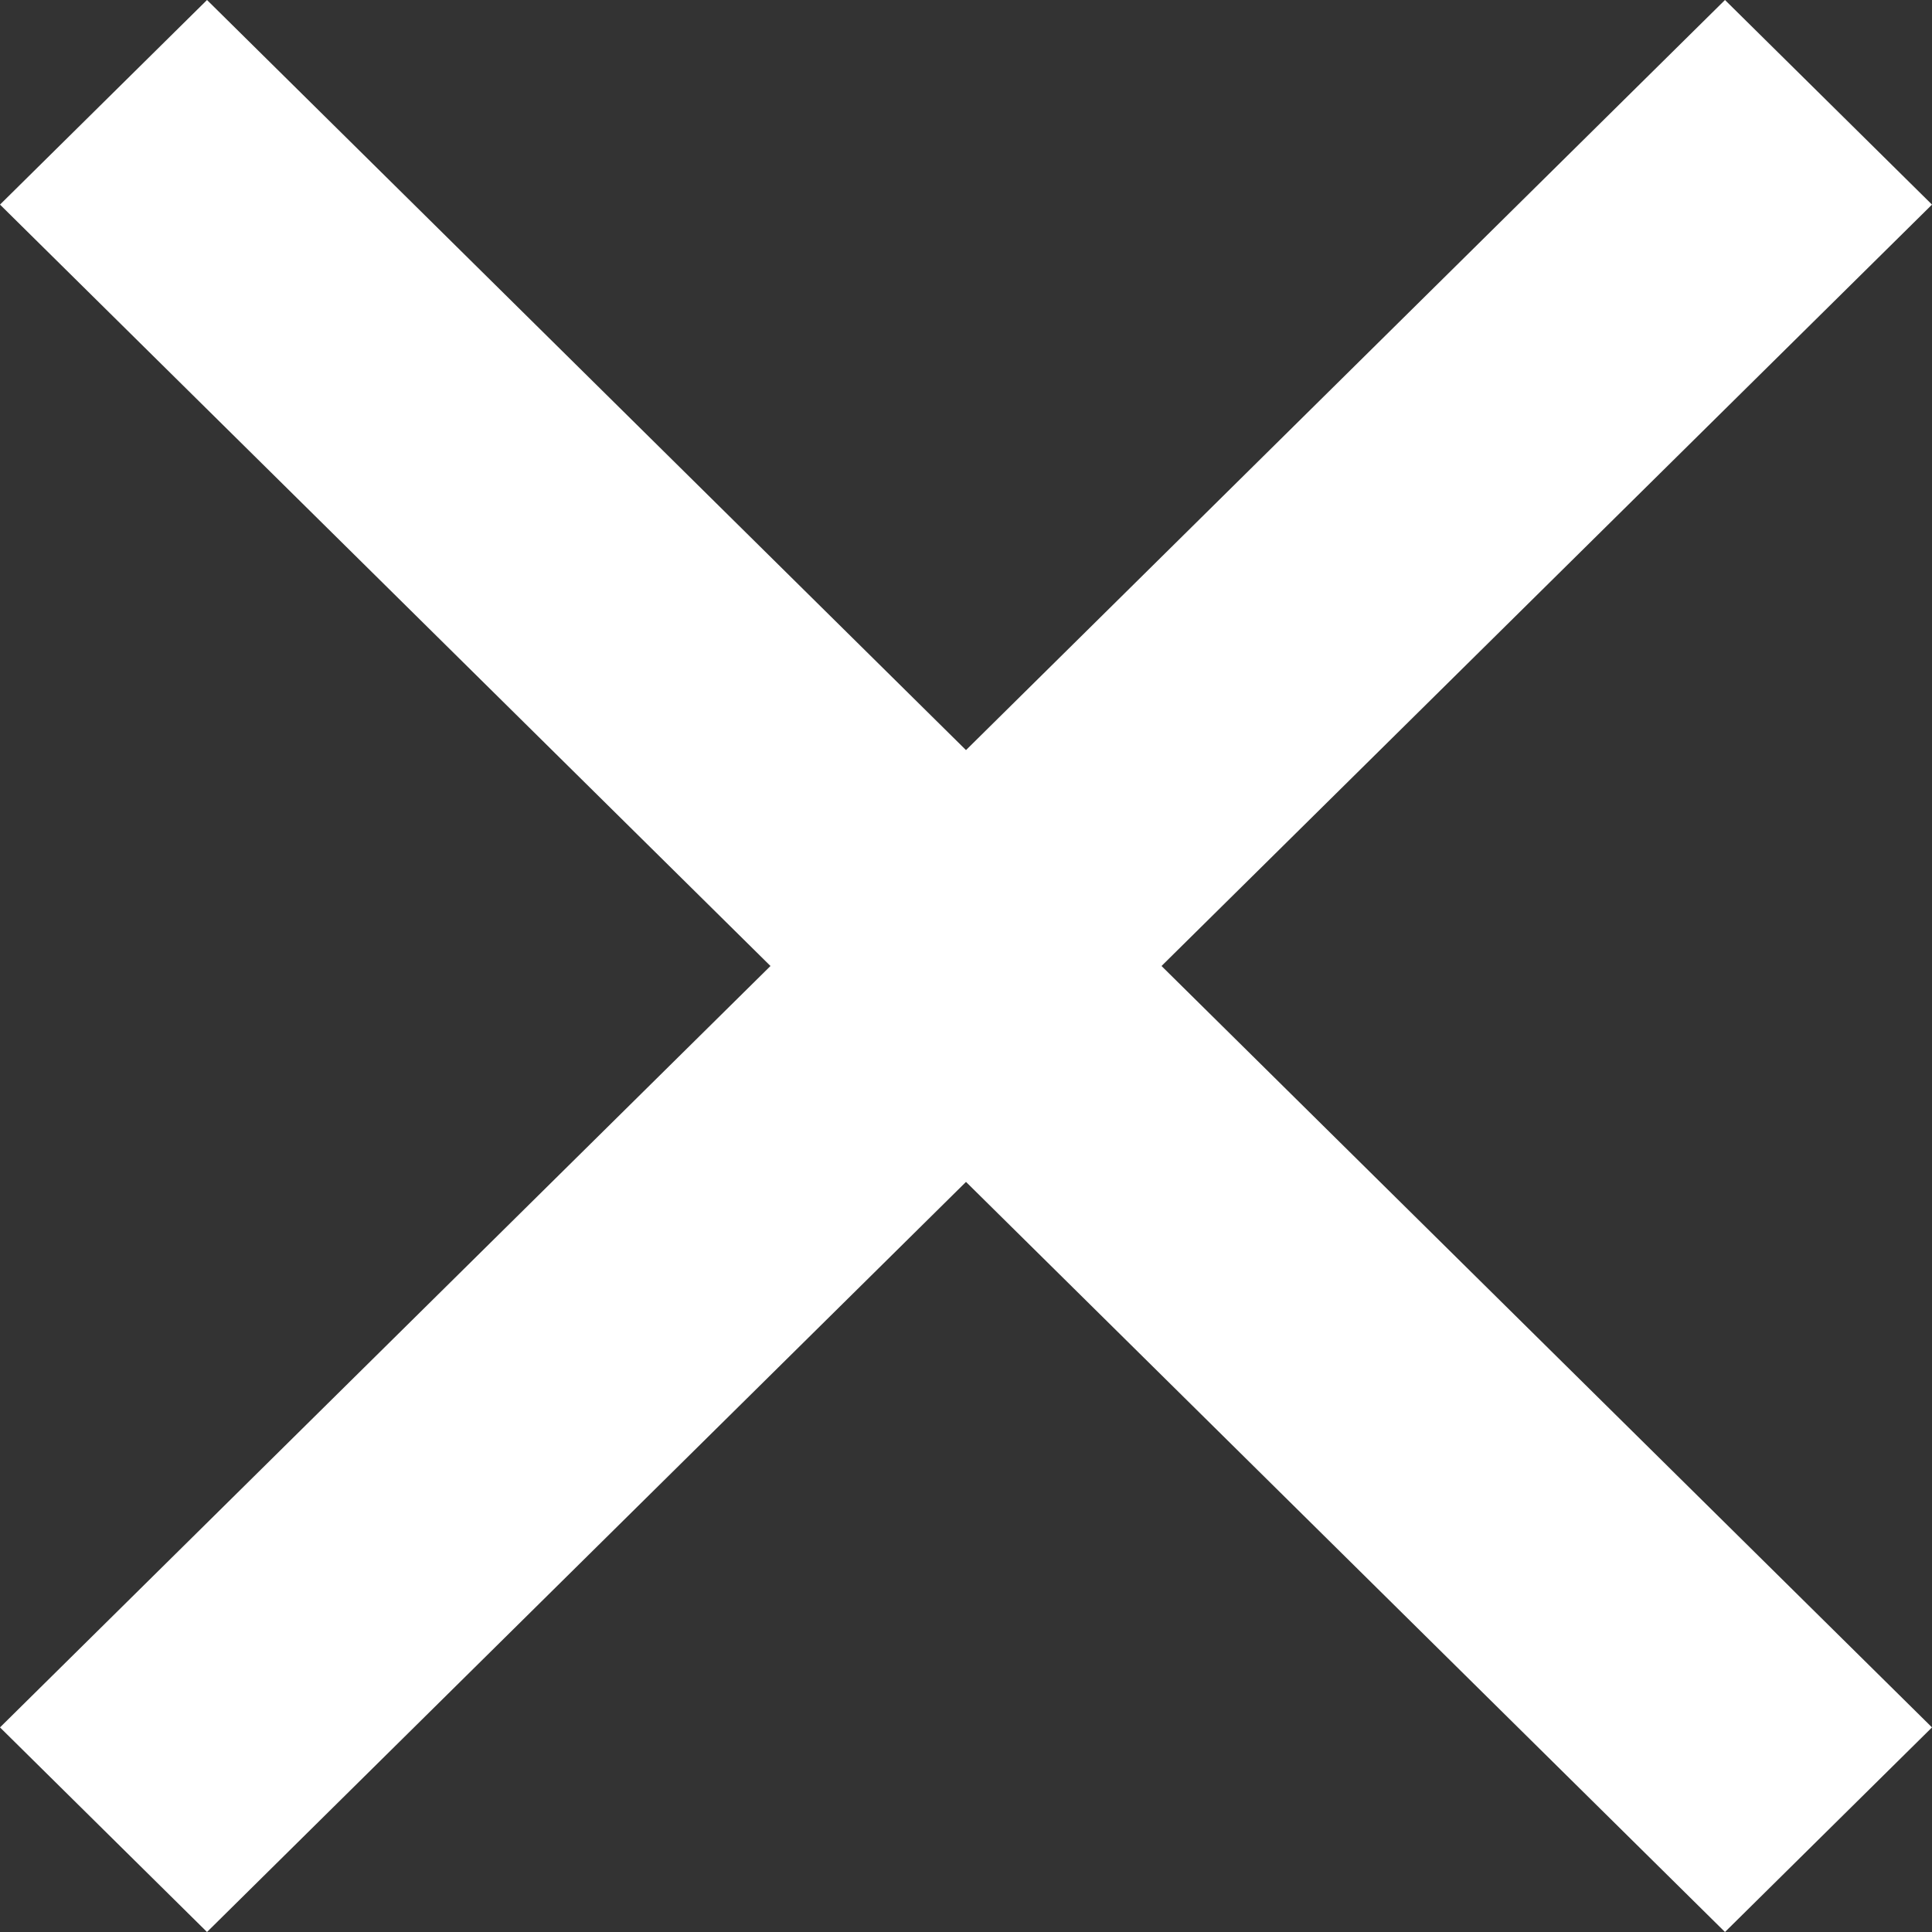
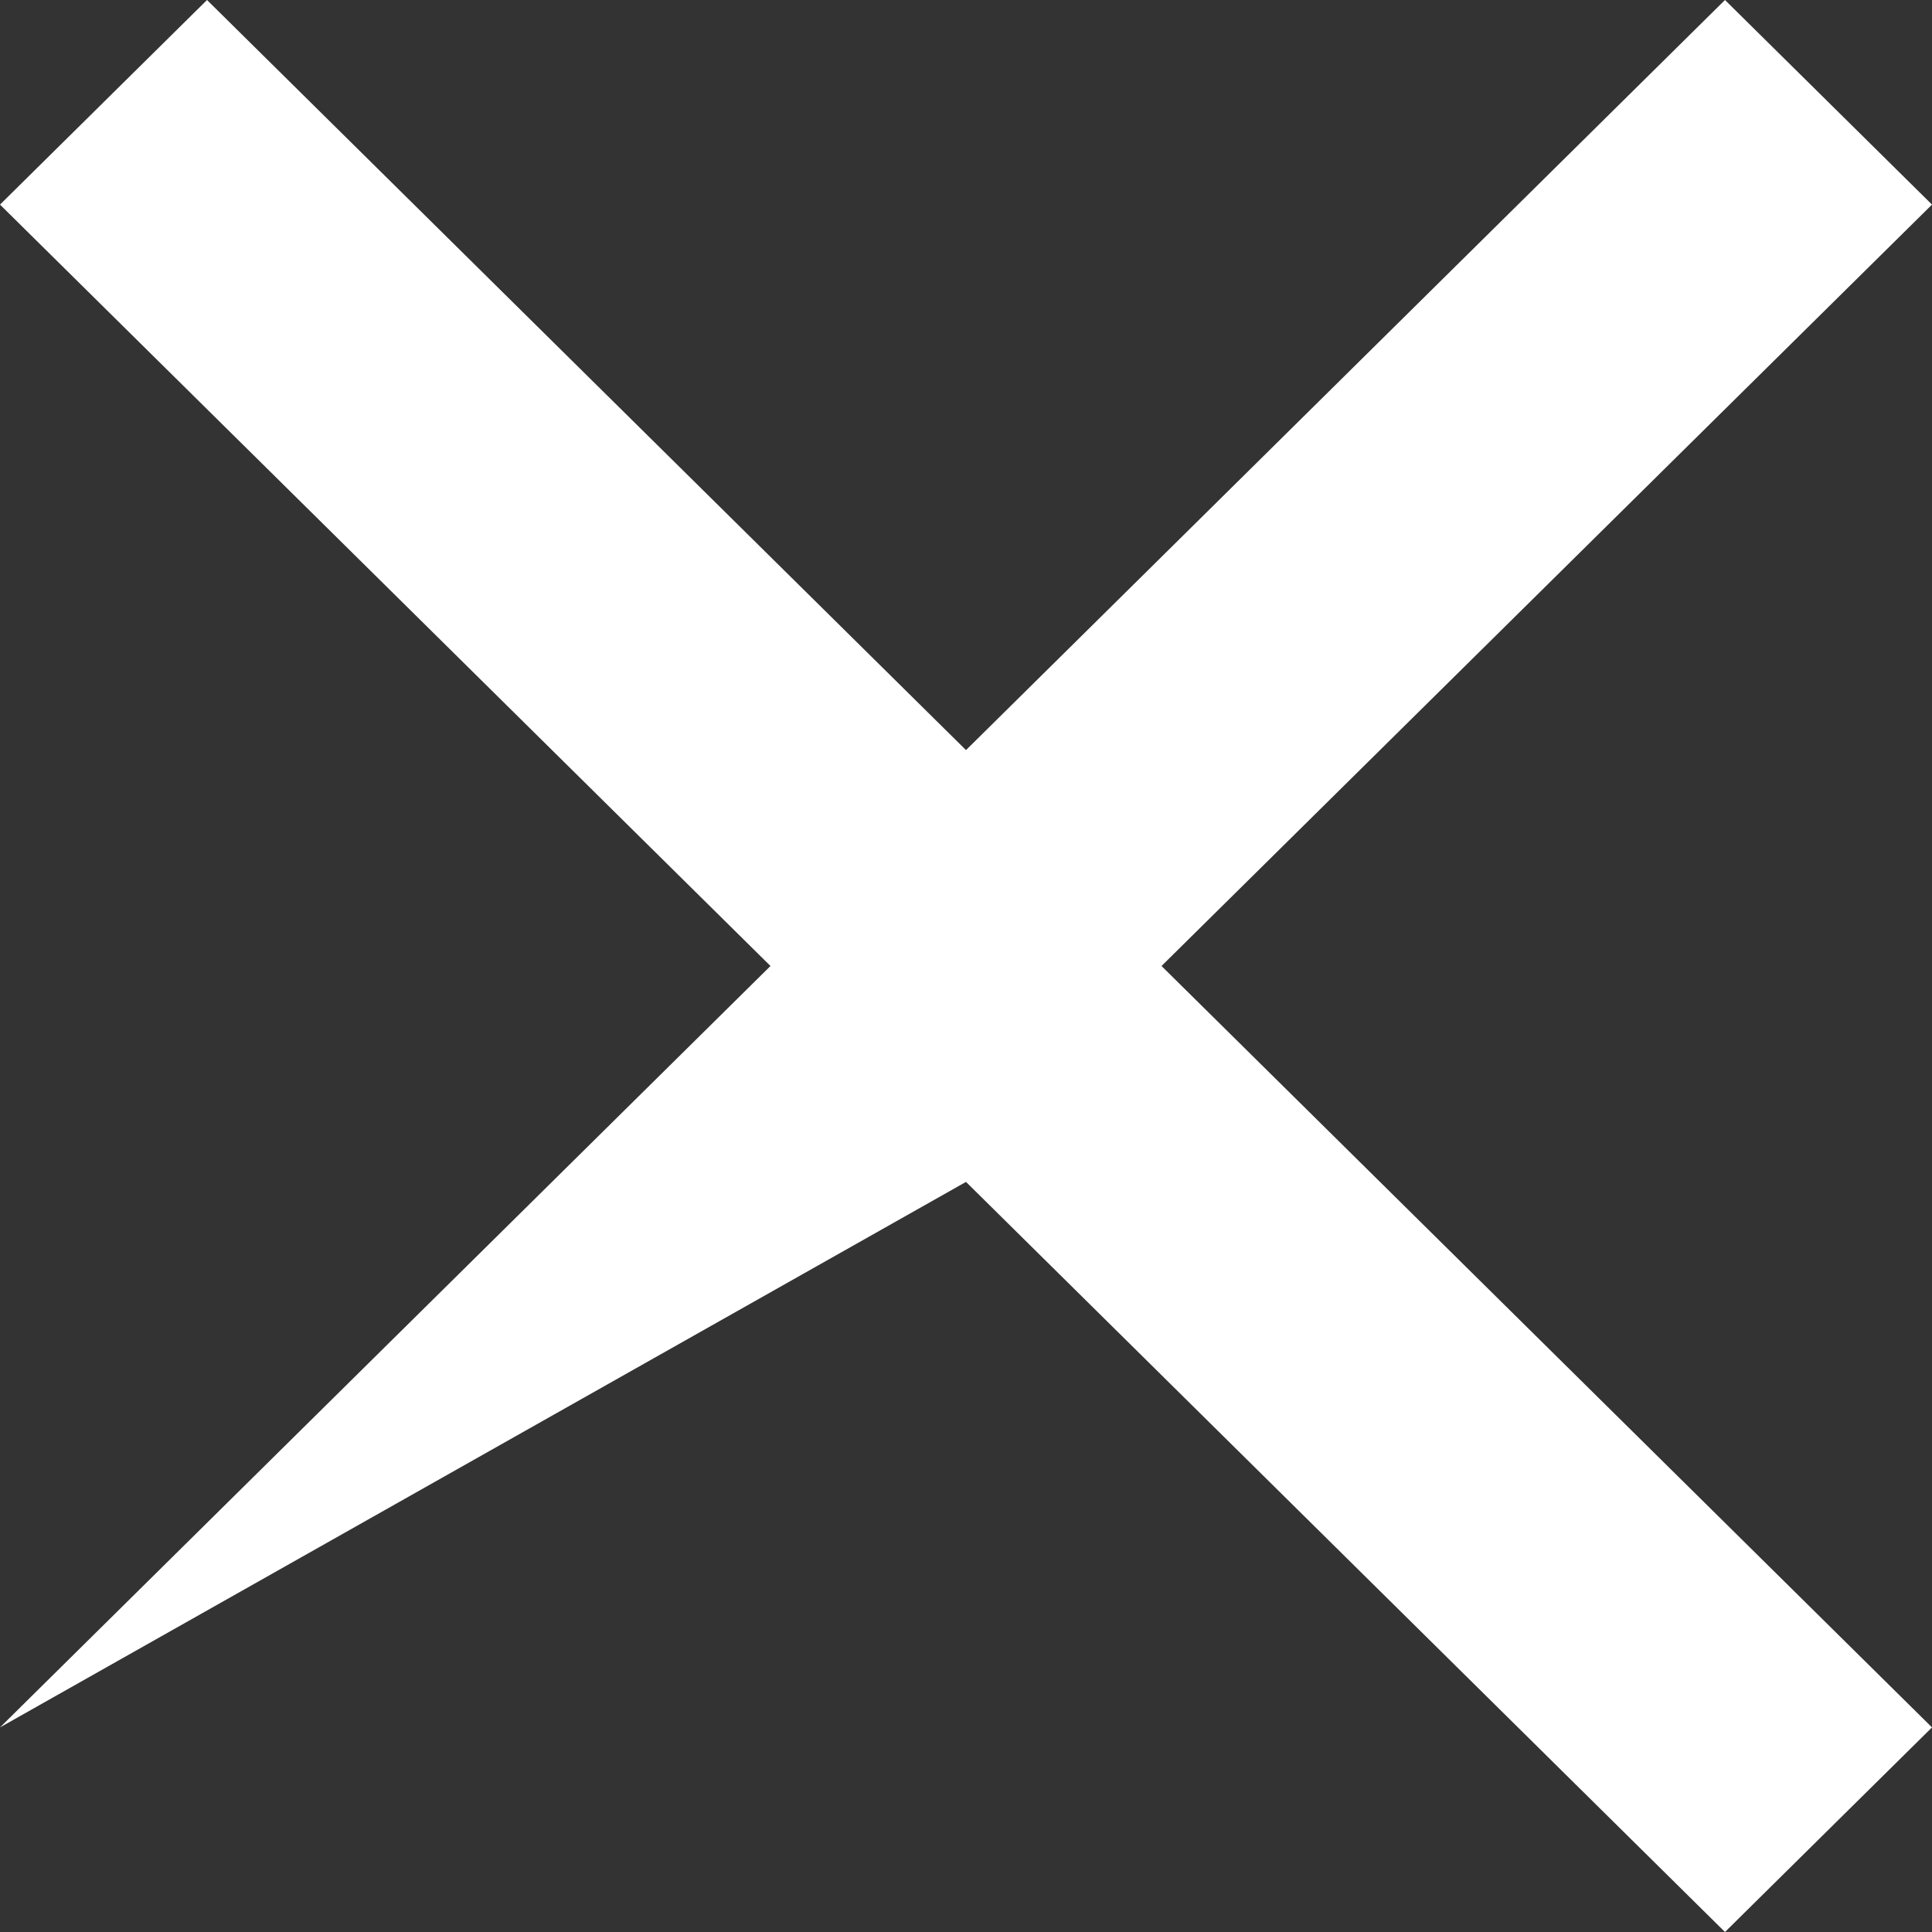
<svg xmlns="http://www.w3.org/2000/svg" width="20px" height="20px" viewBox="0 0 20 20" version="1.1">
  <rect x="0" y="0" width="20" height="20" fill="#333333" stroke="none" />
  <title>Combined Shape</title>
  <desc>Created with Sketch.</desc>
  <g id="Symbols" stroke="none" stroke-width="1" fill="none" fill-rule="evenodd">
    <g id="Header/Design/Mobile/Sub-Open" transform="translate(-374, -40)" fill="#FFFFFF">
-       <path d="M391.857,40 L394,42.118 L386.024,50 L394,57.882 L391.857,60 L384,52.235 L376.143,60 L374,57.882 L381.976,50 L374,42.118 L376.143,40 L384,47.765 L391.857,40 Z" id="Combined-Shape" />
+       <path d="M391.857,40 L394,42.118 L386.024,50 L394,57.882 L391.857,60 L384,52.235 L374,57.882 L381.976,50 L374,42.118 L376.143,40 L384,47.765 L391.857,40 Z" id="Combined-Shape" />
    </g>
  </g>
</svg>